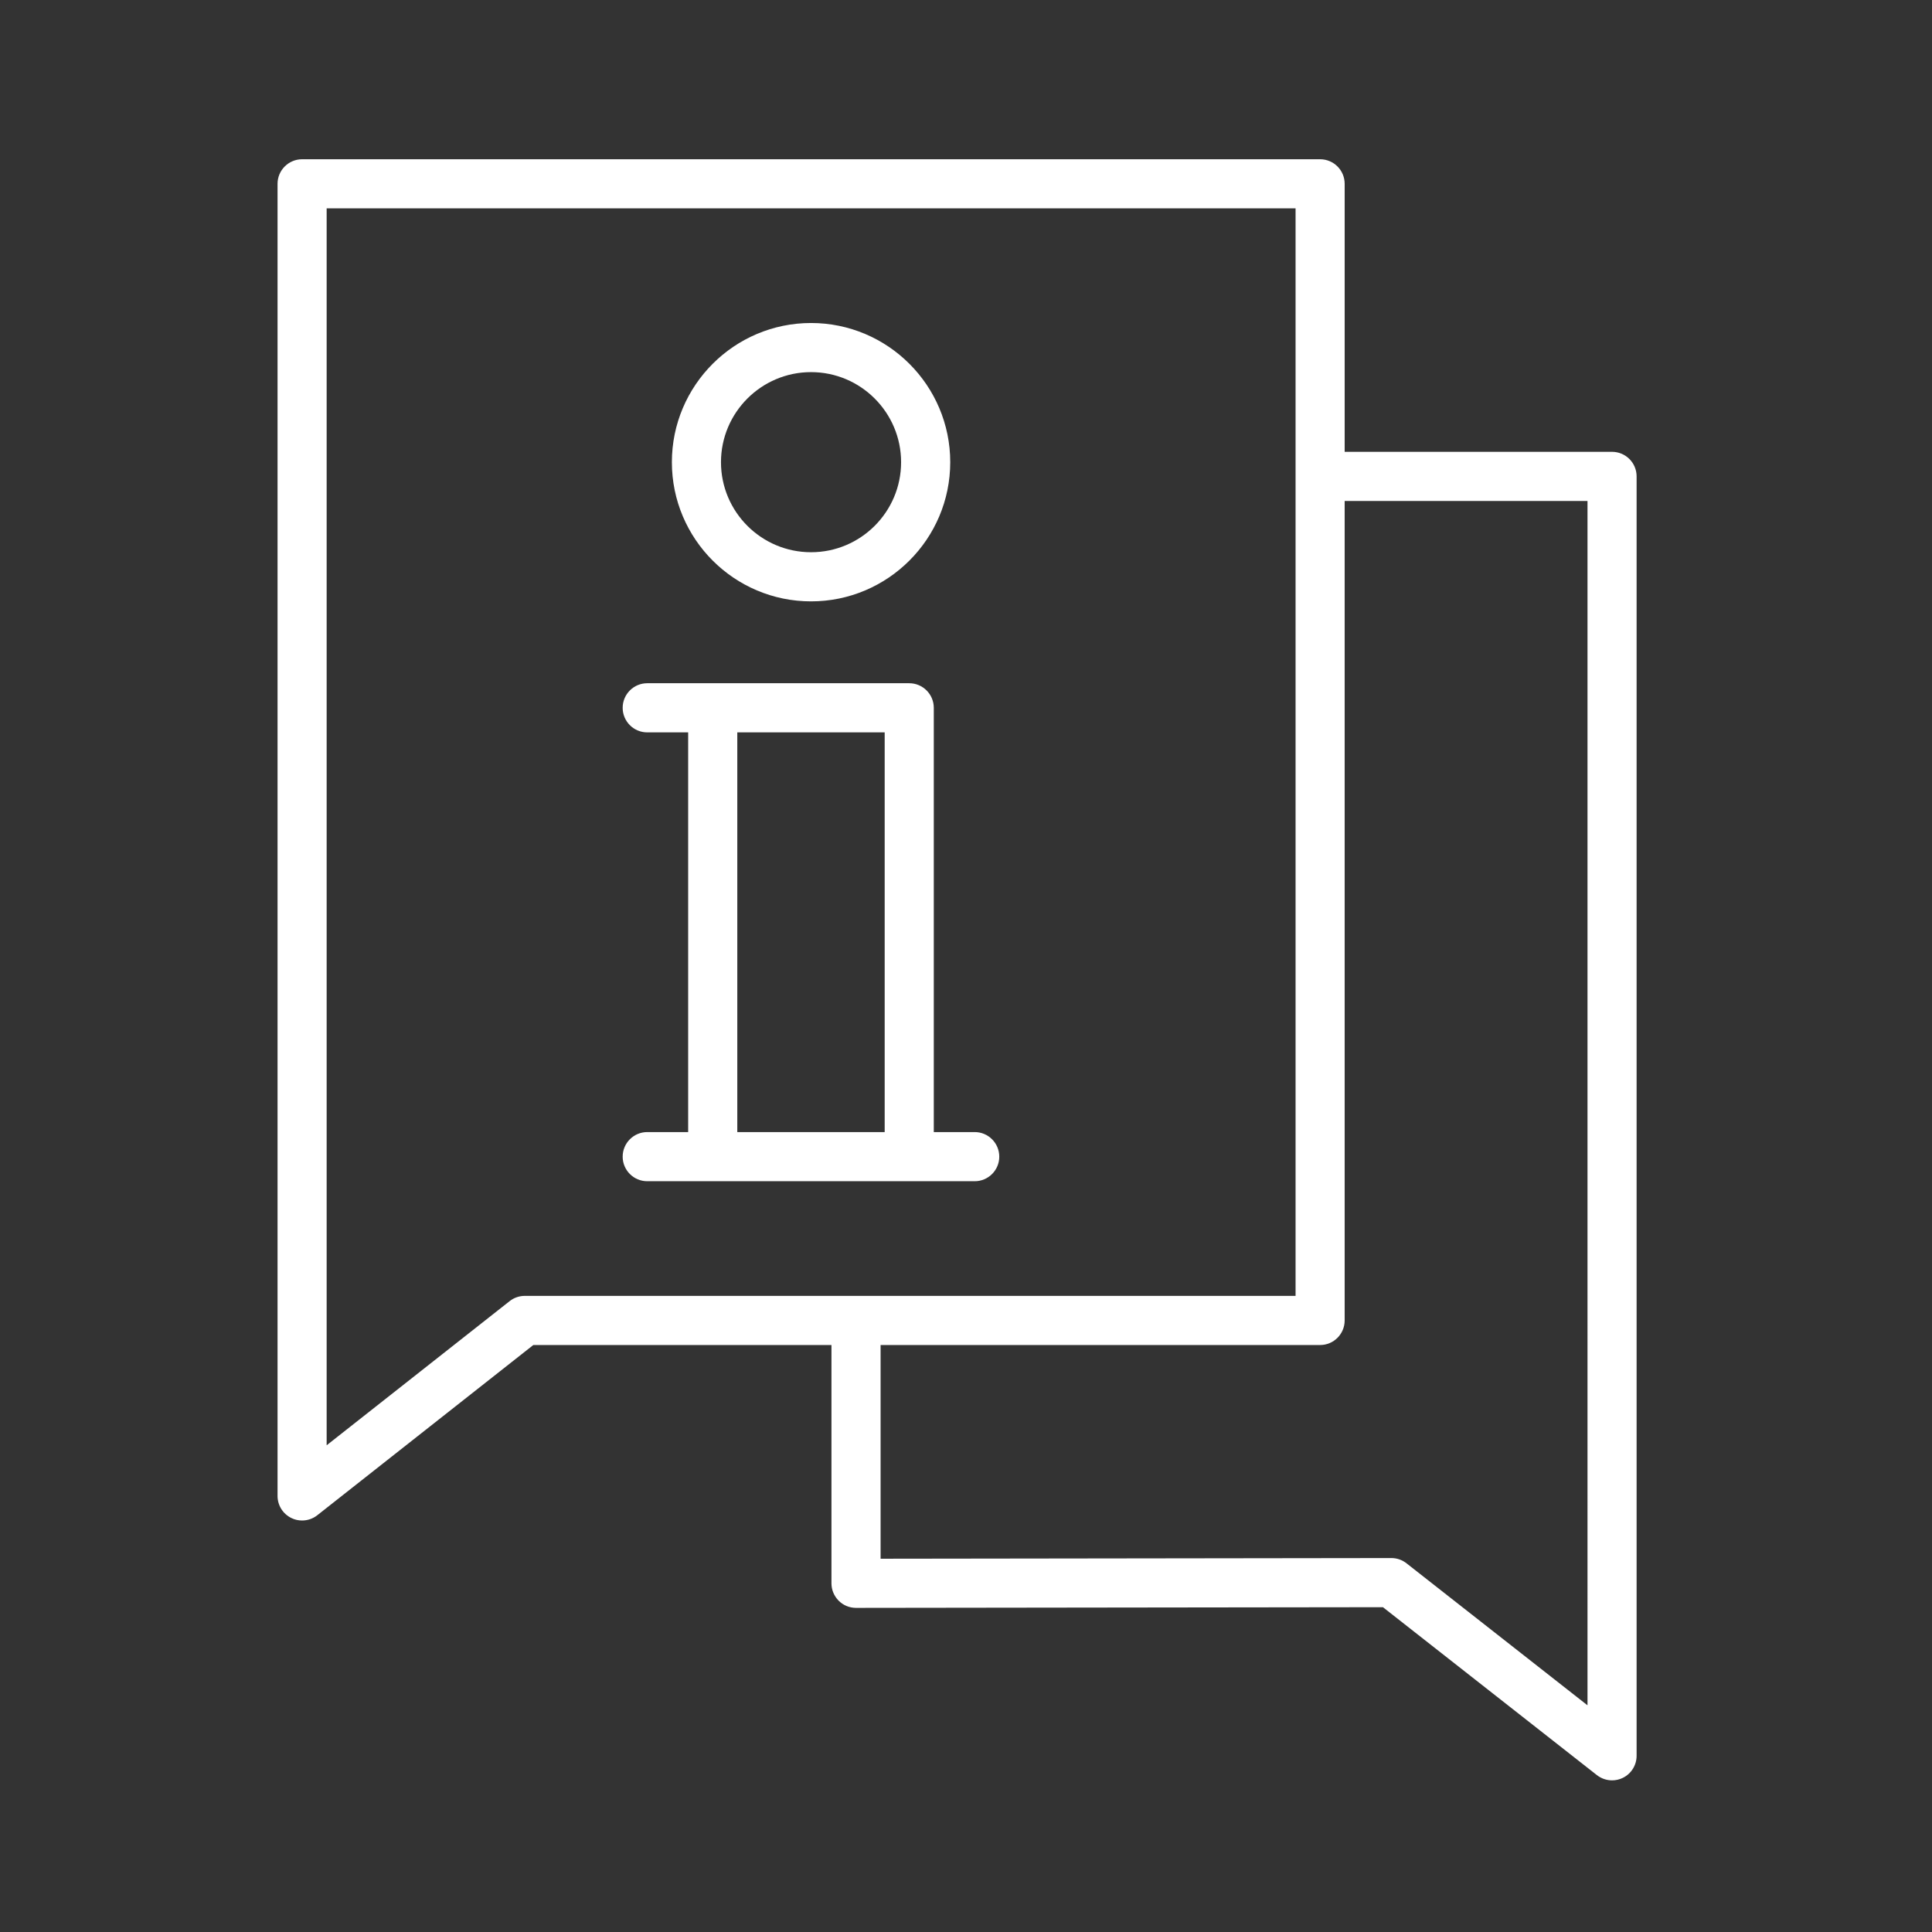
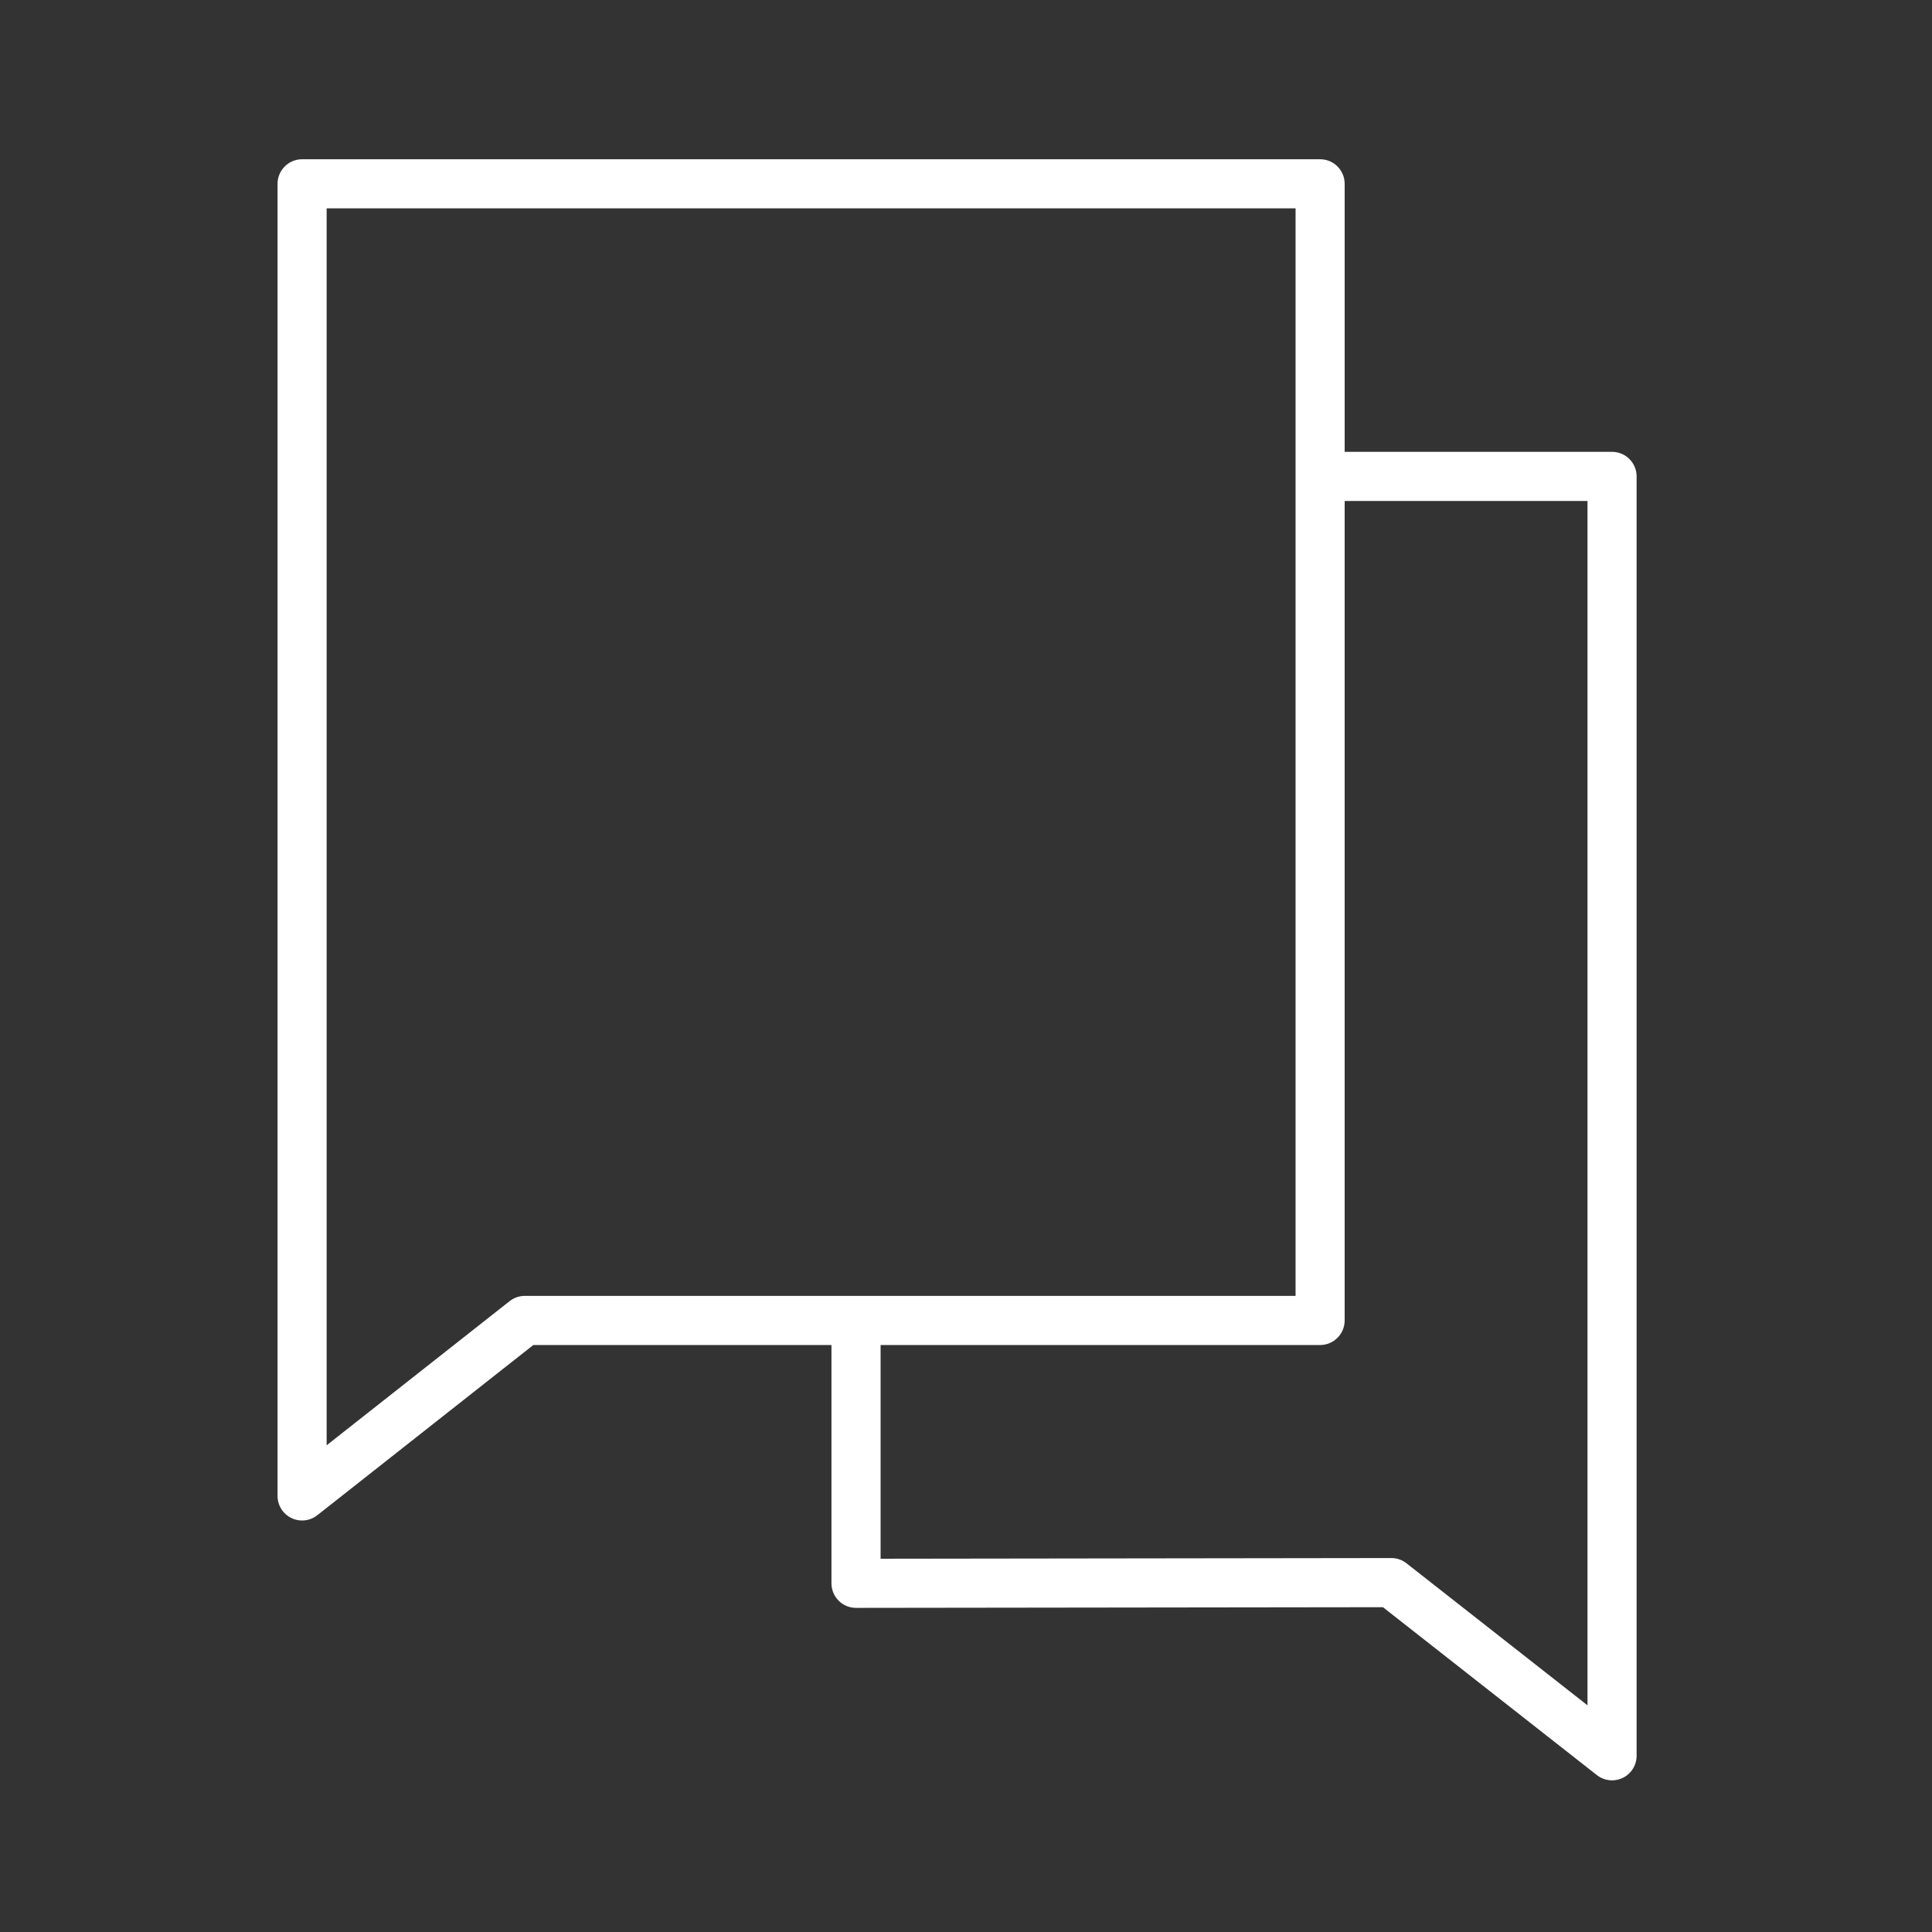
<svg xmlns="http://www.w3.org/2000/svg" width="400" height="400" version="1.1" viewBox="0 0 105.83 105.83">
  <rect x="0" y="0" width="105.83" height="105.83" fill="#333333" stroke="none" />
  <g transform="translate(0 -191.17)">
    <g transform="matrix(.185 0 0 -.185 -244.45 368.58)" fill="#ffffff">
      <path d="m1791.4 454.04-53.57 42.031c-1.28 1.012-2.86 1.571-4.49 1.571h-0.01l-151.24-0.2v63.278h130.14c4.02 0 7.27 3.261 7.27 7.281v242.64h71.9zm-314.65 121.23c-1.63 0-3.22-0.54-4.5-1.559l-54.18-42.68v366.25h286.89v-322.01zm321.92 249.92h-79.17v79.36c0 4.008-3.25 7.269-7.27 7.269h-301.43c-4.01 0-7.27-3.261-7.27-7.269v-388.51c0-2.797 1.59-5.34 4.1-6.547 1-0.504 2.09-0.73 3.17-0.73 1.6 0 3.2 0.527 4.5 1.558l63.96 50.399h88.28v-70.559c0-1.93 0.77-3.769 2.13-5.14 1.36-1.372 3.21-2.129 5.14-2.129h0.01l156.01 0.199 63.35-49.719c1.31-1.019 2.89-1.551 4.49-1.551 1.08 0 2.17 0.239 3.18 0.731 2.5 1.219 4.09 3.758 4.09 6.539v378.83c0 4.008-3.25 7.269-7.27 7.269" />
-       <path d="m1561.5 848.79c14.7 0 26.66-11.957 26.66-26.668s-11.96-26.66-26.66-26.66c-14.71 0-26.67 11.949-26.67 26.66s11.96 26.668 26.67 26.668zm0-67.879c22.72 0 41.21 18.481 41.21 41.211 0 22.719-18.49 41.211-41.21 41.211-22.73 0-41.21-18.492-41.21-41.211 0-22.73 18.48-41.211 41.21-41.211" />
-       <path d="m1583.3 623.77h-43.64v118.35h43.64zm26.66 0h-12.12v125.62c0 4.019-3.26 7.281-7.27 7.281h-77.58c-4.01 0-7.27-3.262-7.27-7.281 0-4.012 3.26-7.27 7.27-7.27h12.12v-118.35h-12.12c-4.01 0-7.27-3.258-7.27-7.282 0-4.008 3.26-7.269 7.27-7.269h96.97c4.01 0 7.27 3.261 7.27 7.269 0 4.024-3.26 7.282-7.27 7.282" />
    </g>
  </g>
</svg>